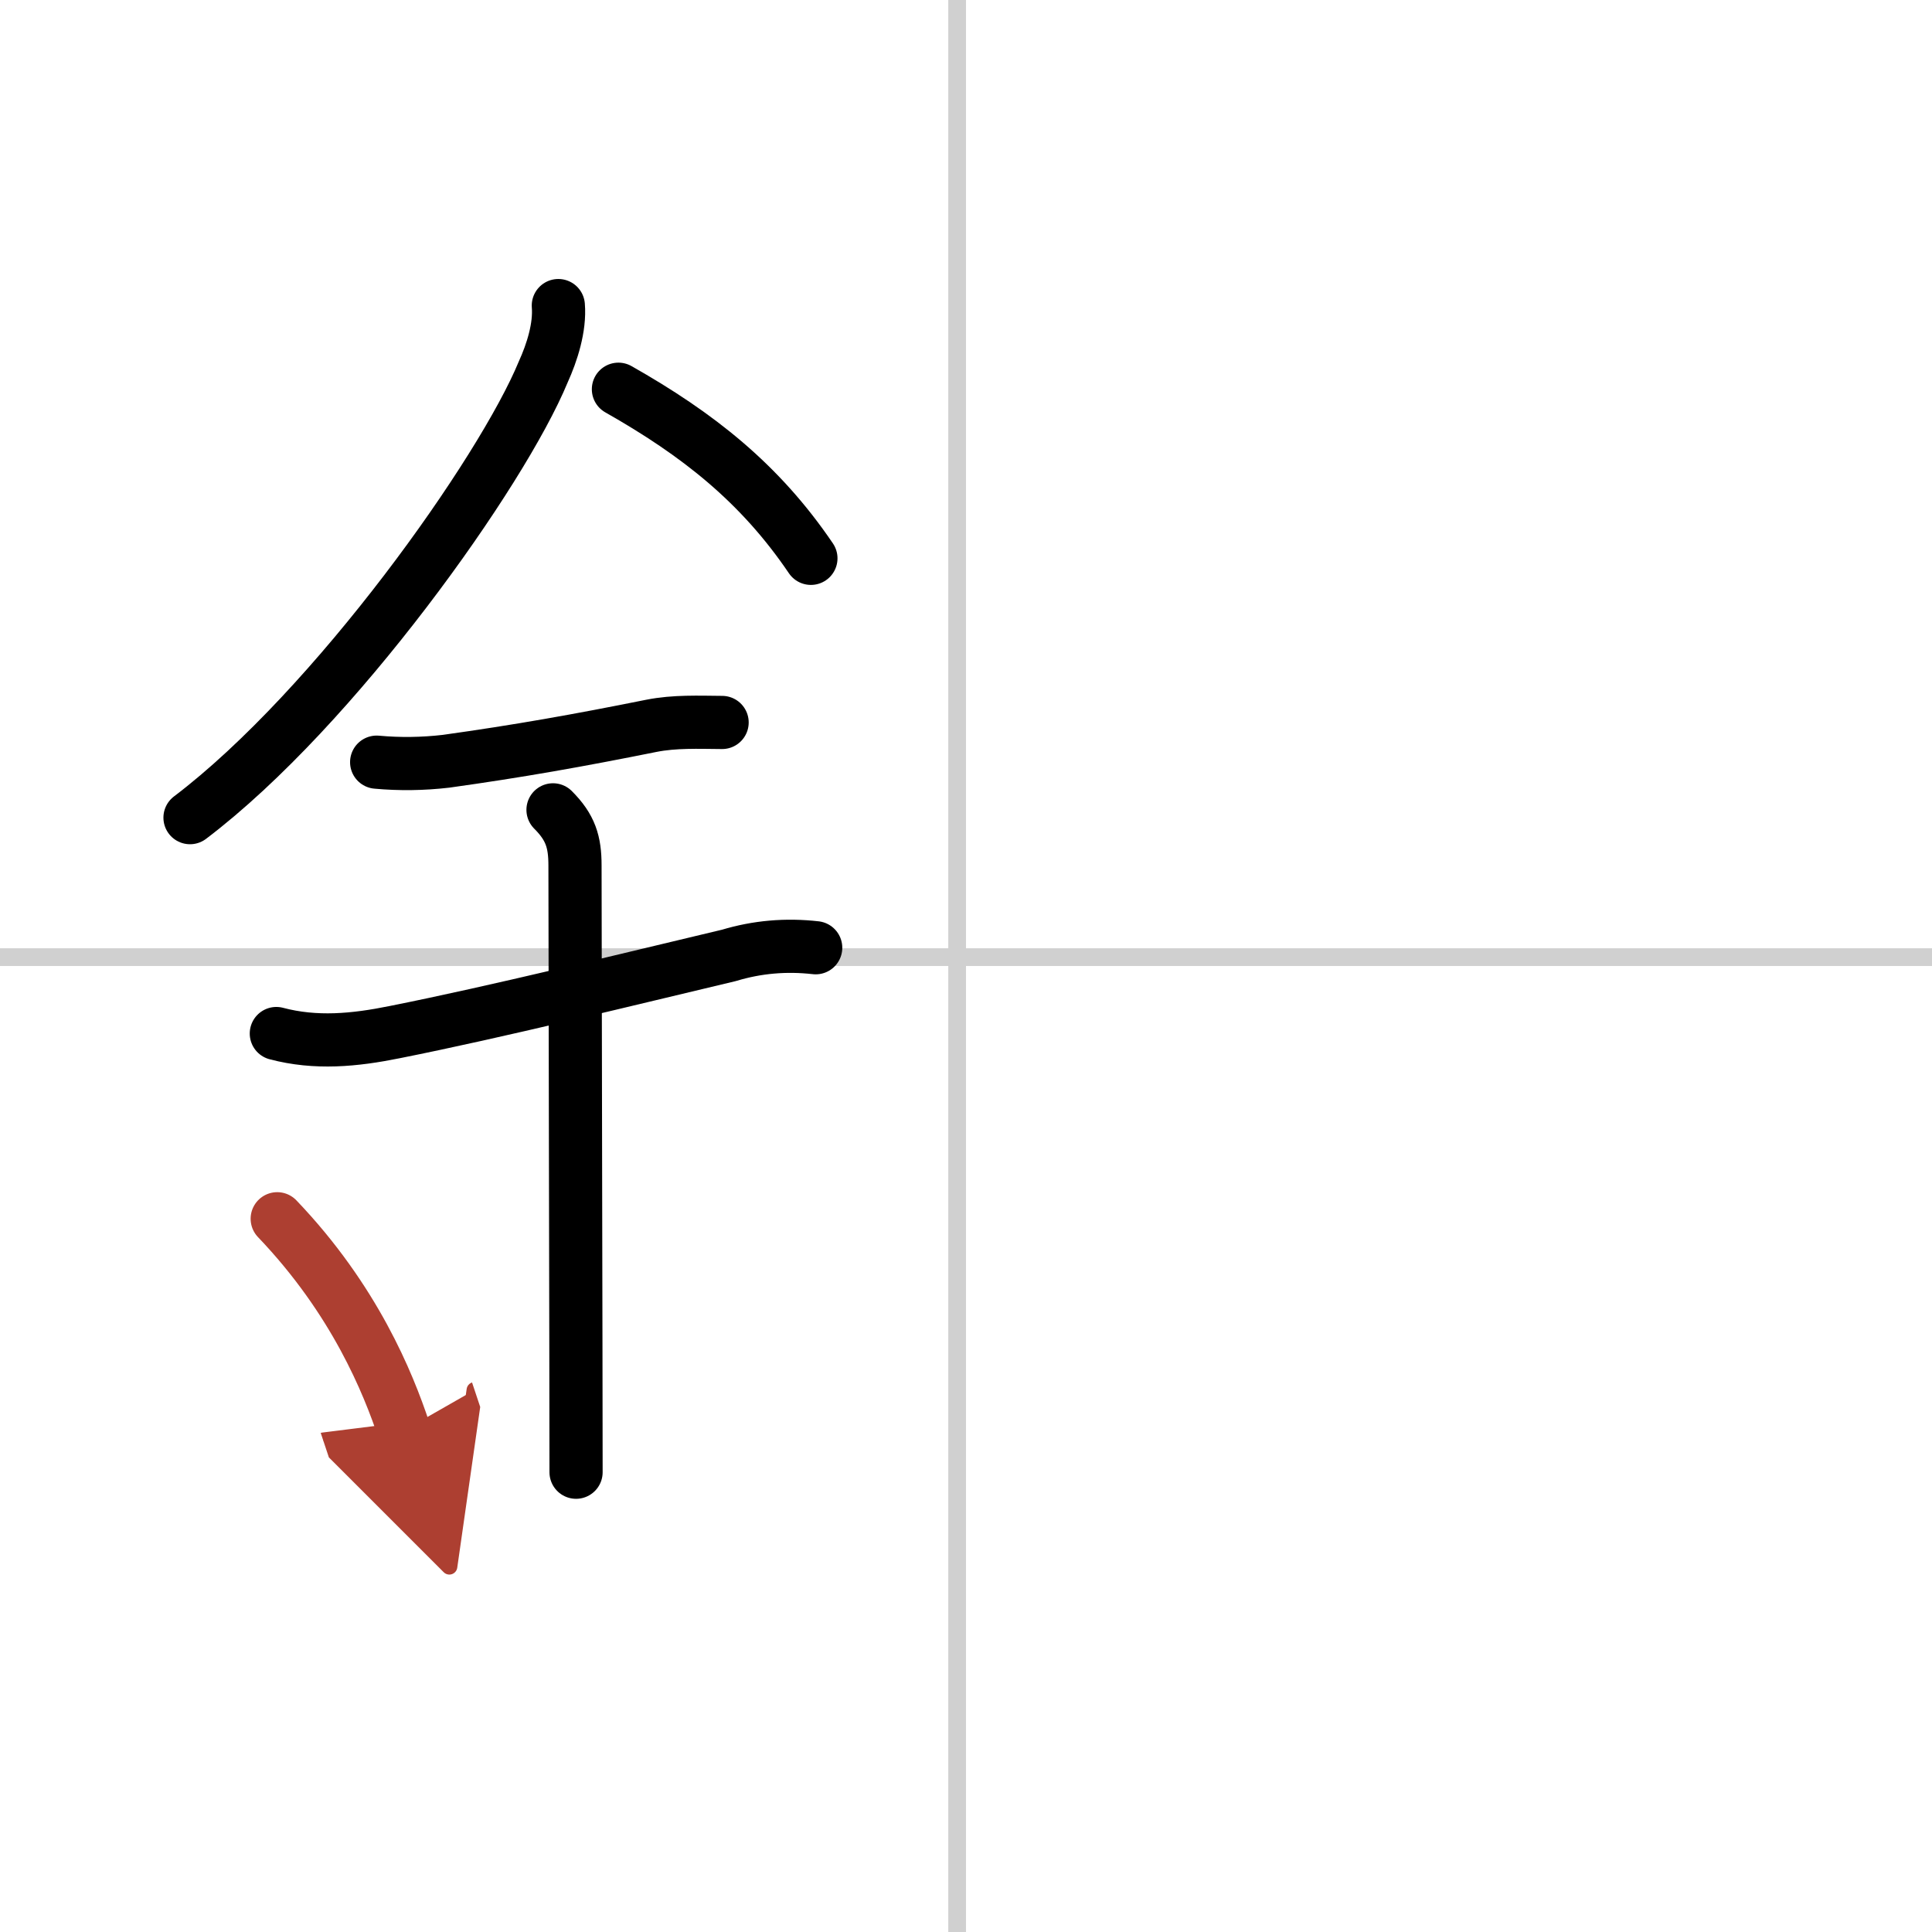
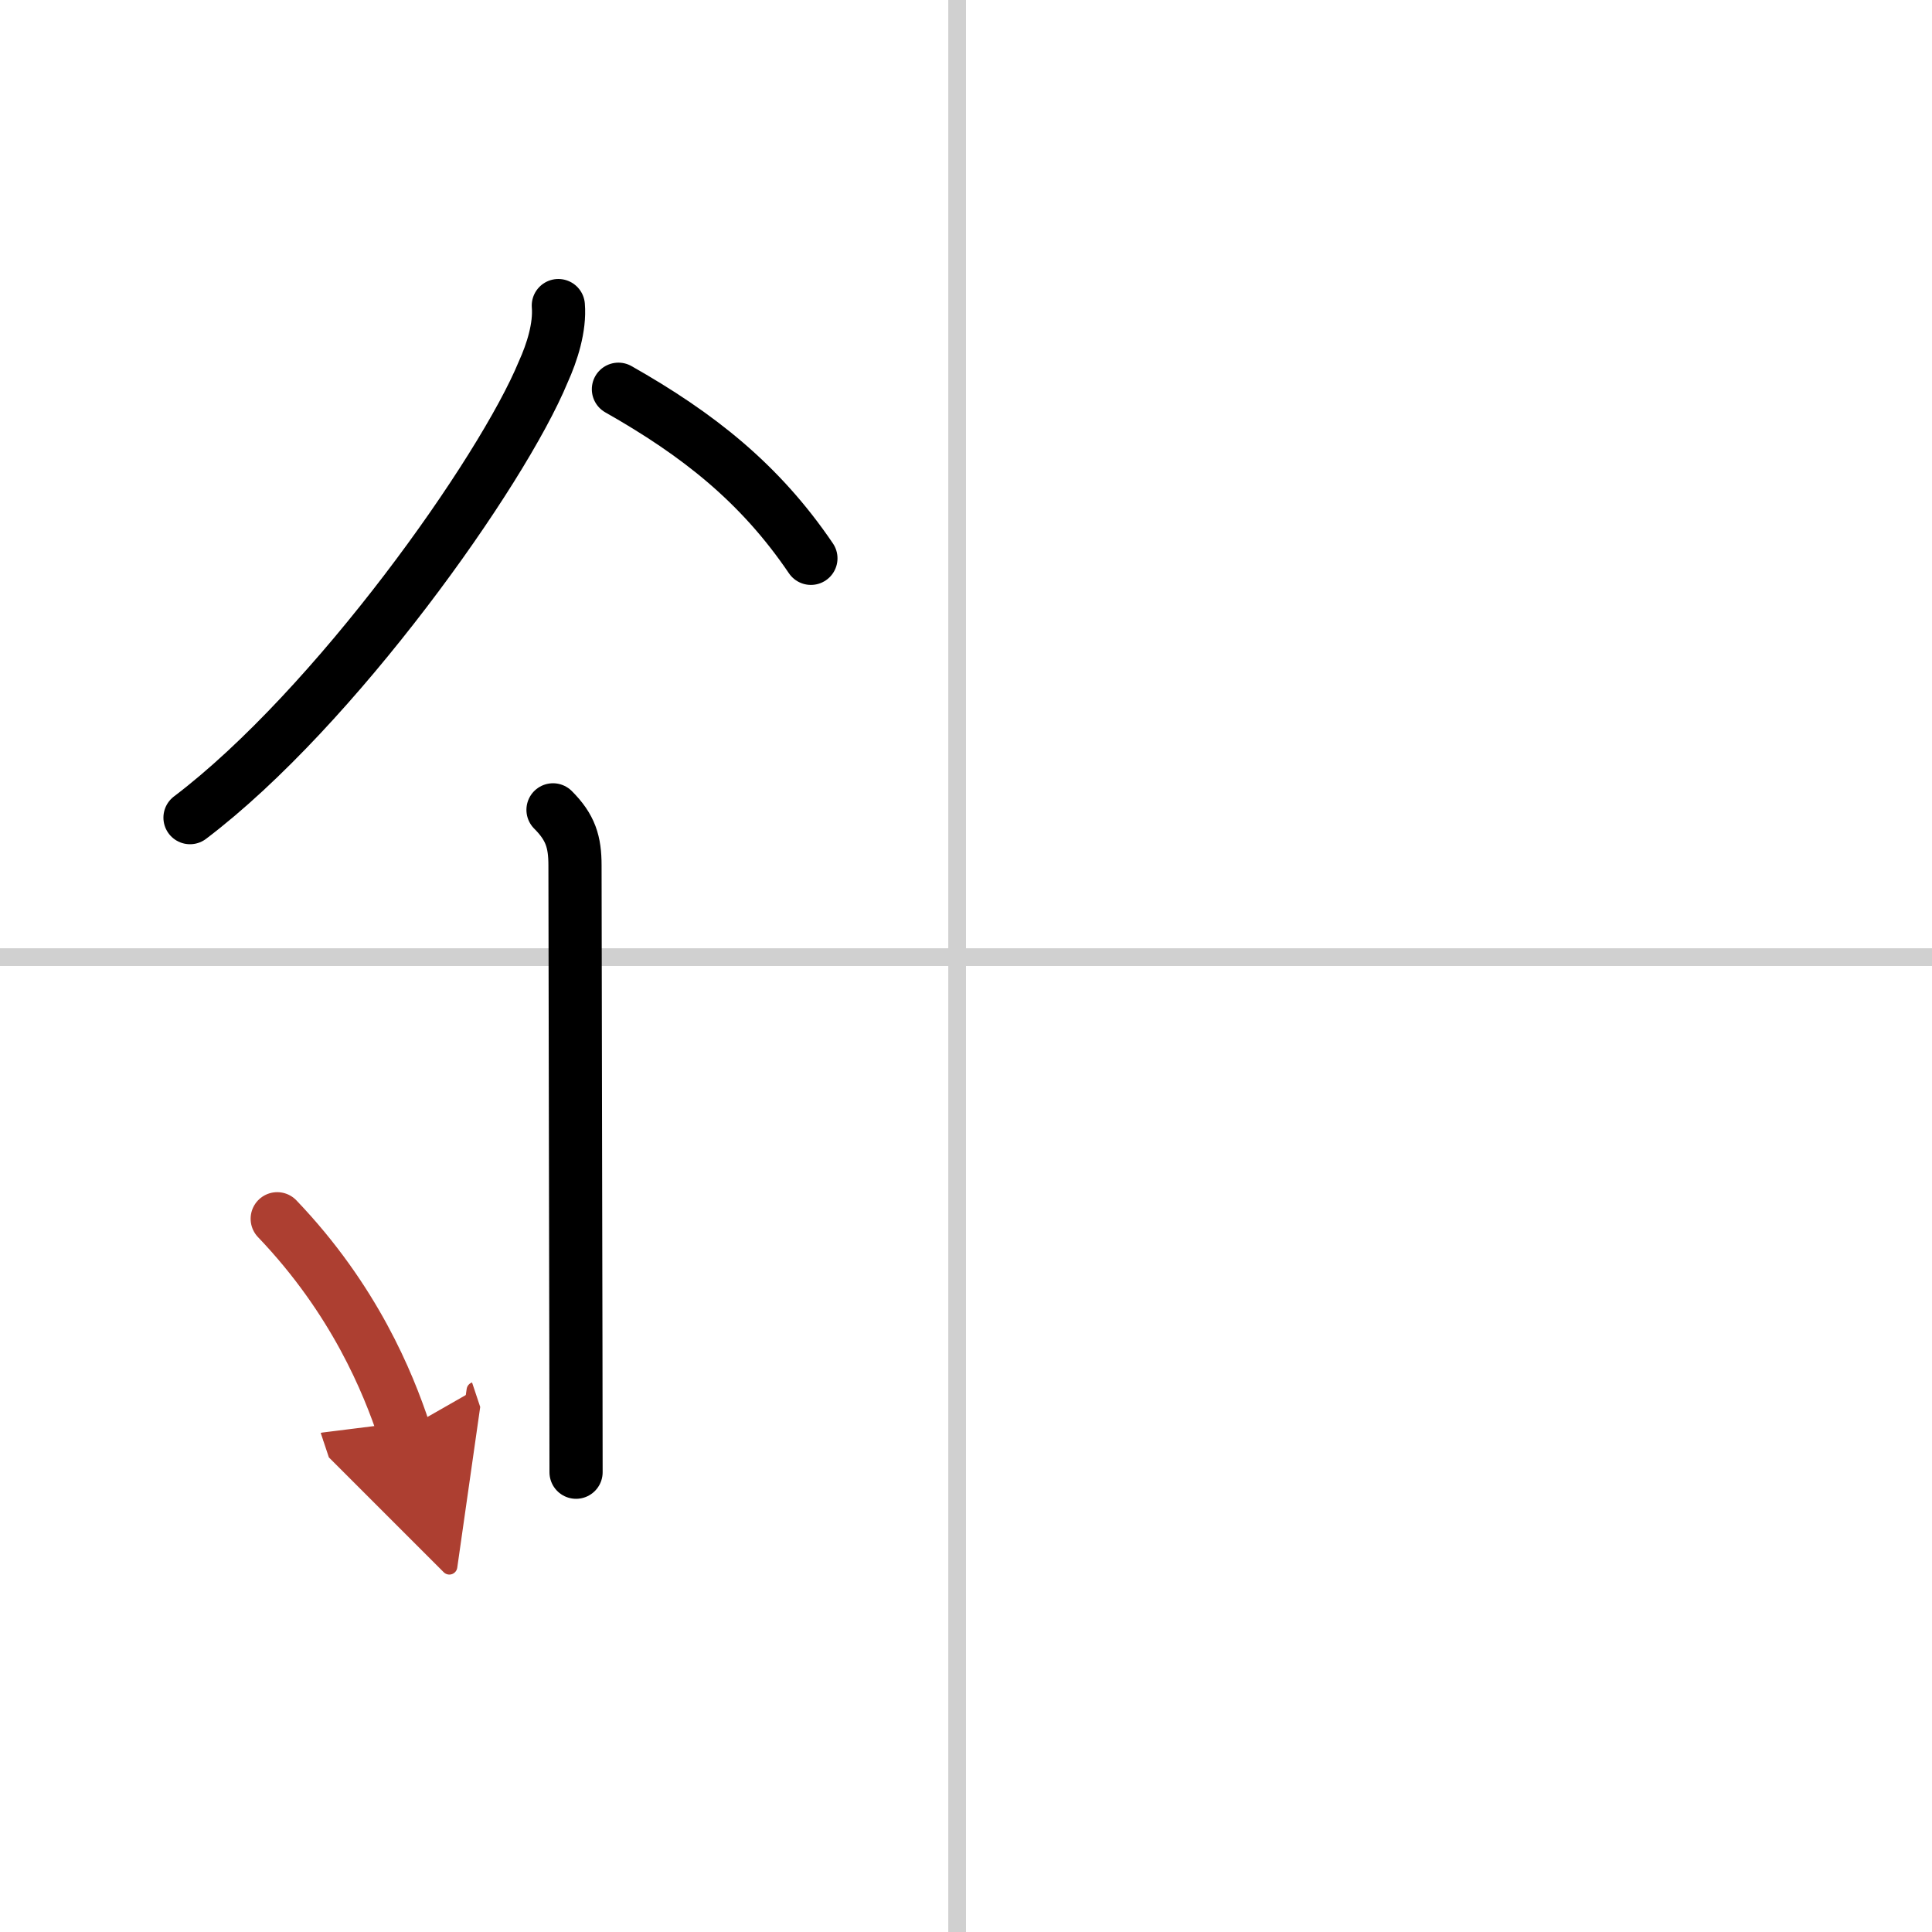
<svg xmlns="http://www.w3.org/2000/svg" width="400" height="400" viewBox="0 0 109 109">
  <defs>
    <marker id="a" markerWidth="4" orient="auto" refX="1" refY="5" viewBox="0 0 10 10">
      <polyline points="0 0 10 5 0 10 1 5" fill="#ad3f31" stroke="#ad3f31" />
    </marker>
  </defs>
  <g fill="none" stroke="#000" stroke-linecap="round" stroke-linejoin="round" stroke-width="3">
-     <rect width="100%" height="100%" fill="#fff" stroke="#fff" />
    <line x1="54" x2="54" y2="109" stroke="#d0d0d0" stroke-width="1" />
    <line x2="109" y1="54" y2="54" stroke="#d0d0d0" stroke-width="1" />
    <path d="m31.5 17.24c0.1 1.22-0.35 2.64-0.85 3.74-2.33 5.65-11.76 18.96-19.93 25.15" />
    <path d="m34.89 21.96c4.48 2.54 7.98 5.29 10.86 9.54" />
-     <path d="m21.25 43c1.31 0.12 2.61 0.1 3.91-0.05 4.09-0.57 7.46-1.17 11.59-2 1.31-0.26 2.66-0.2 3.99-0.19" />
-     <path d="m15.59 58.31c2.23 0.59 4.41 0.38 6.68-0.08 5.73-1.14 13.3-3.01 18.86-4.33 1.59-0.48 3.22-0.62 4.89-0.43" />
    <path d="m31.2 45.69c0.99 0.99 1.24 1.81 1.24 3.14 0 4.35 0.06 28.67 0.06 34.23" />
    <path d="m15.64 68.76c4.37 4.57 6.26 9.27 7.15 11.94" marker-end="url(#a)" stroke="#ad3f31" />
  </g>
</svg>